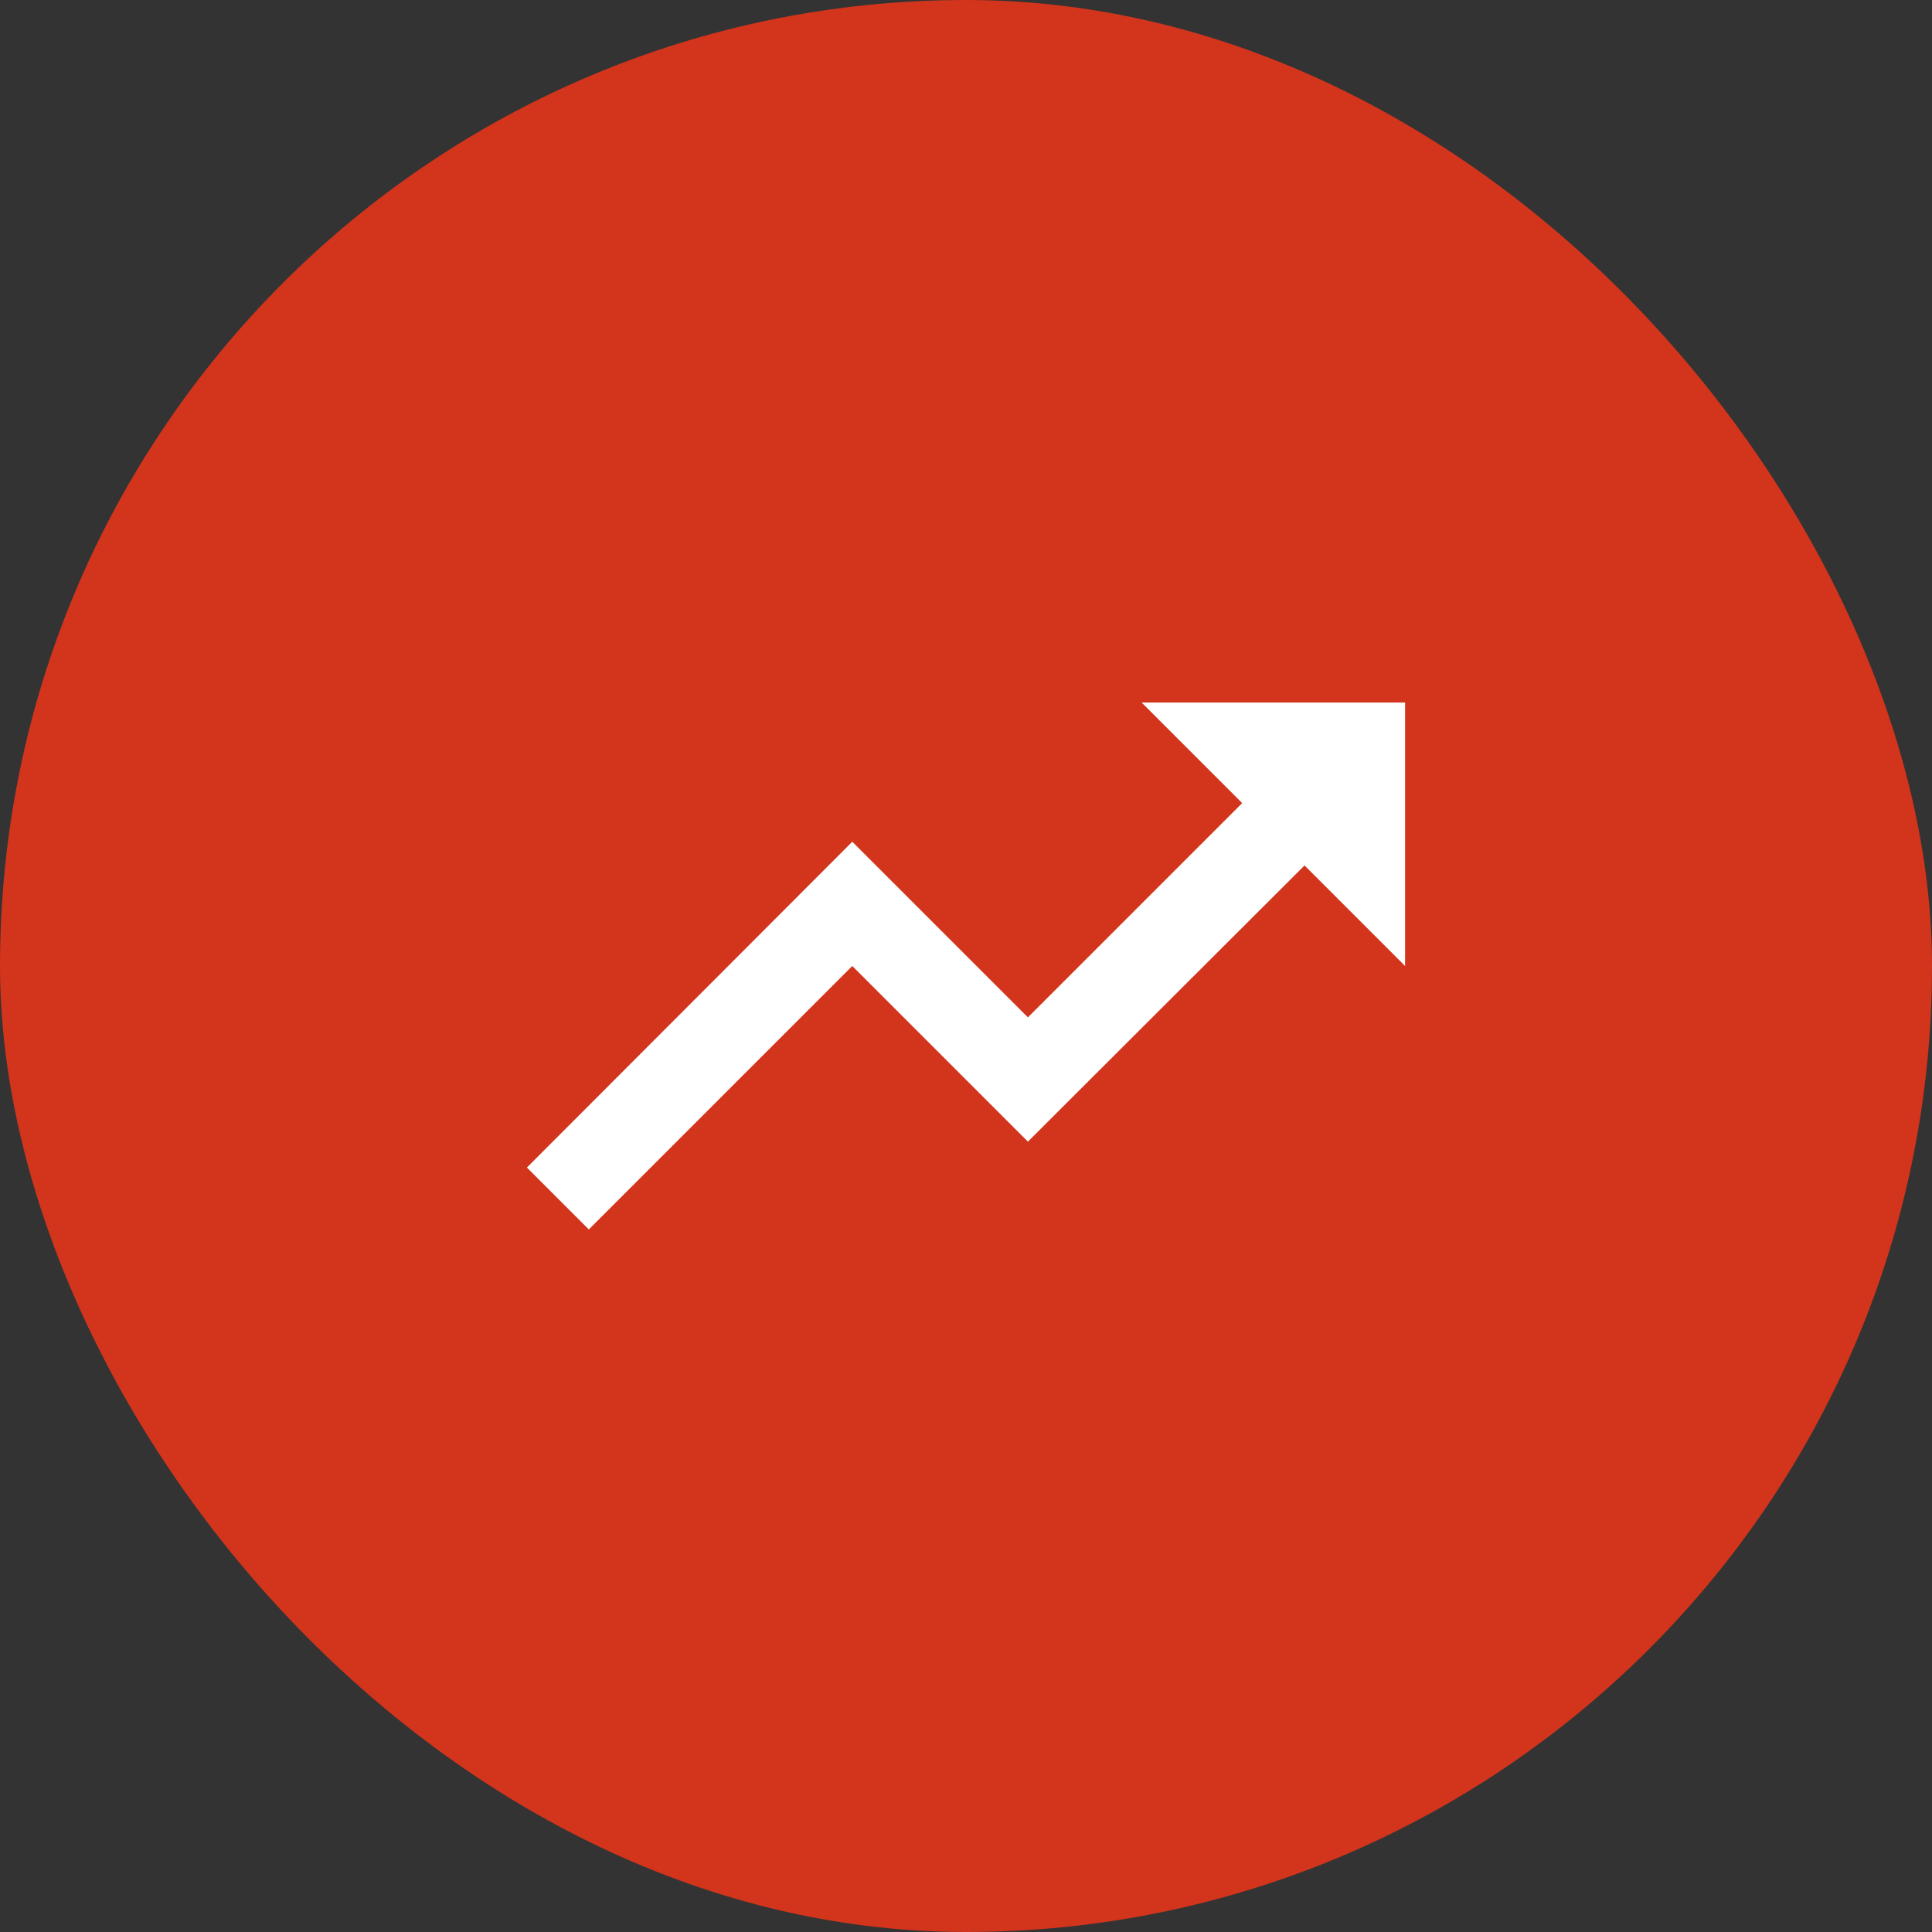
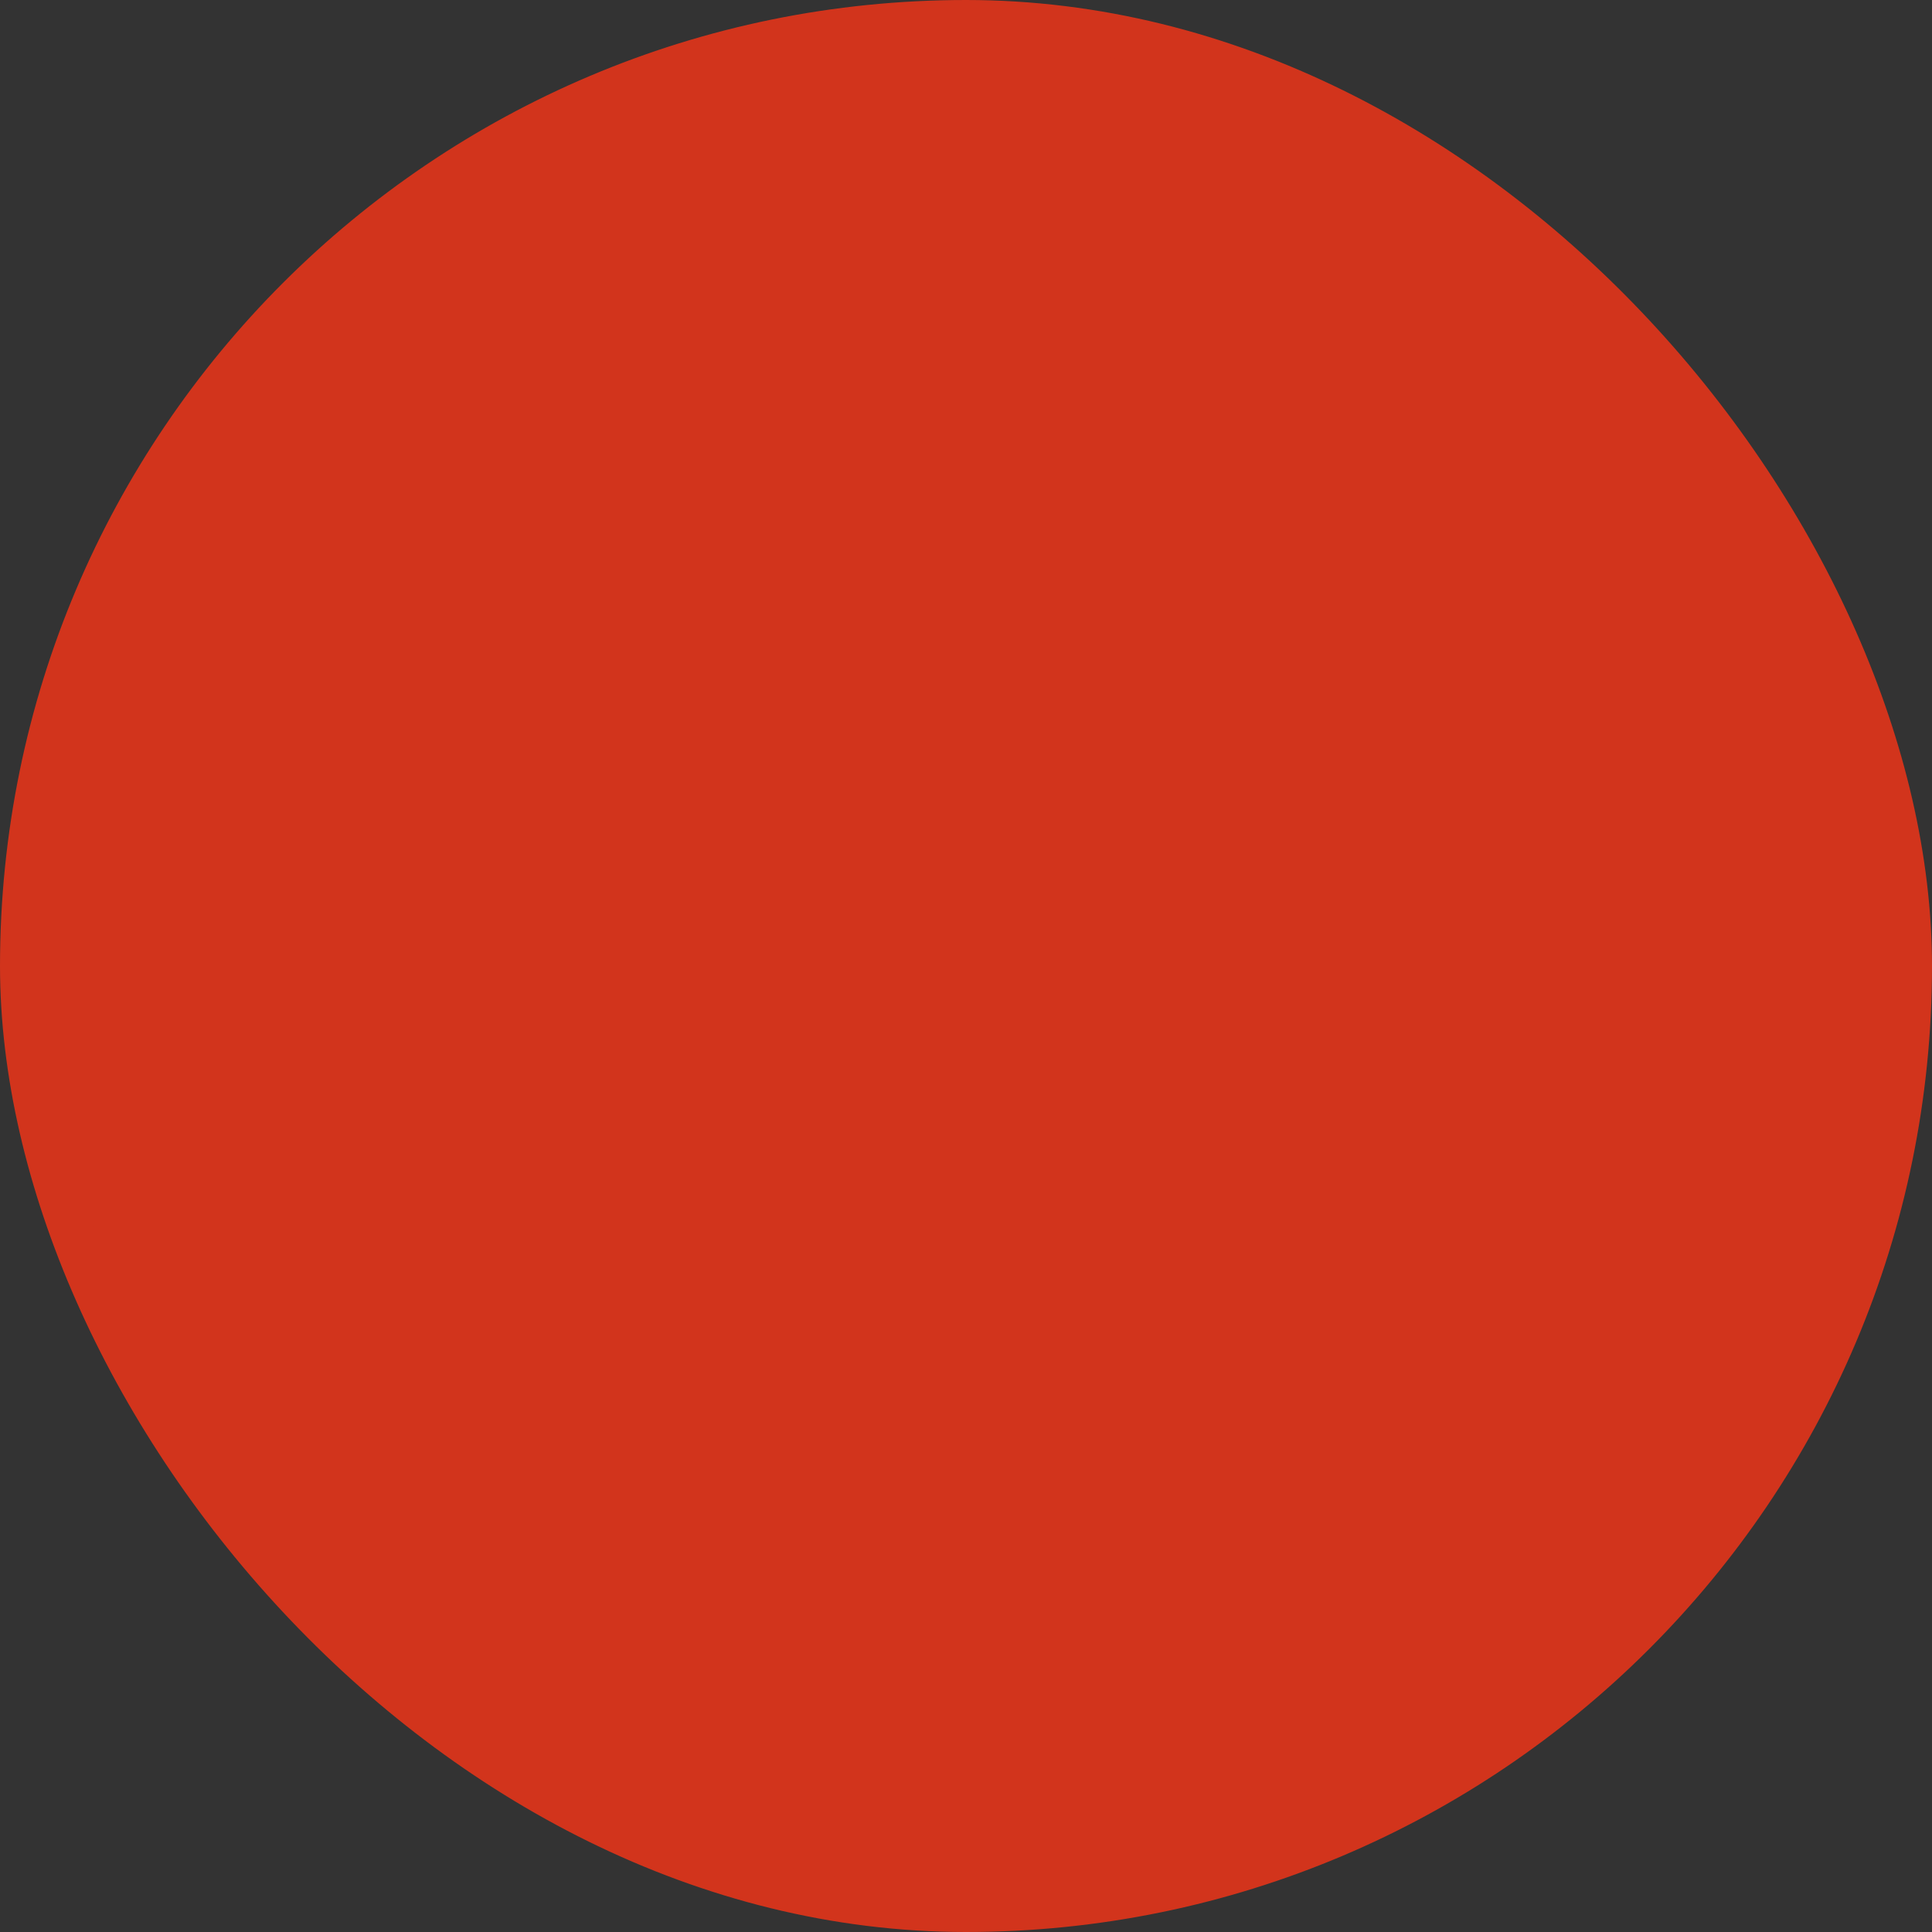
<svg xmlns="http://www.w3.org/2000/svg" width="44" height="44" viewBox="0 0 44 44" fill="none">
  <rect x="0" y="0" width="44" height="44" fill="#333333" stroke="none" />
  <rect x="0.5" y="0.5" width="43" height="43" rx="21.5" fill="#D2341C" />
  <rect x="0.5" y="0.5" width="43" height="43" rx="21.5" stroke="#D2341C" />
  <g clip-path="url(#clip0_2436_134)">
-     <path d="M26 16L28.29 18.29L23.41 23.17L19.41 19.17L12 26.59L13.41 28L19.41 22L23.41 26L29.71 19.71L32 22V16H26Z" fill="white" />
-   </g>
+     </g>
  <defs>
    <clipPath id="clip0_2436_134">
      <rect width="24" height="24" fill="white" transform="translate(10 10)" />
    </clipPath>
  </defs>
</svg>